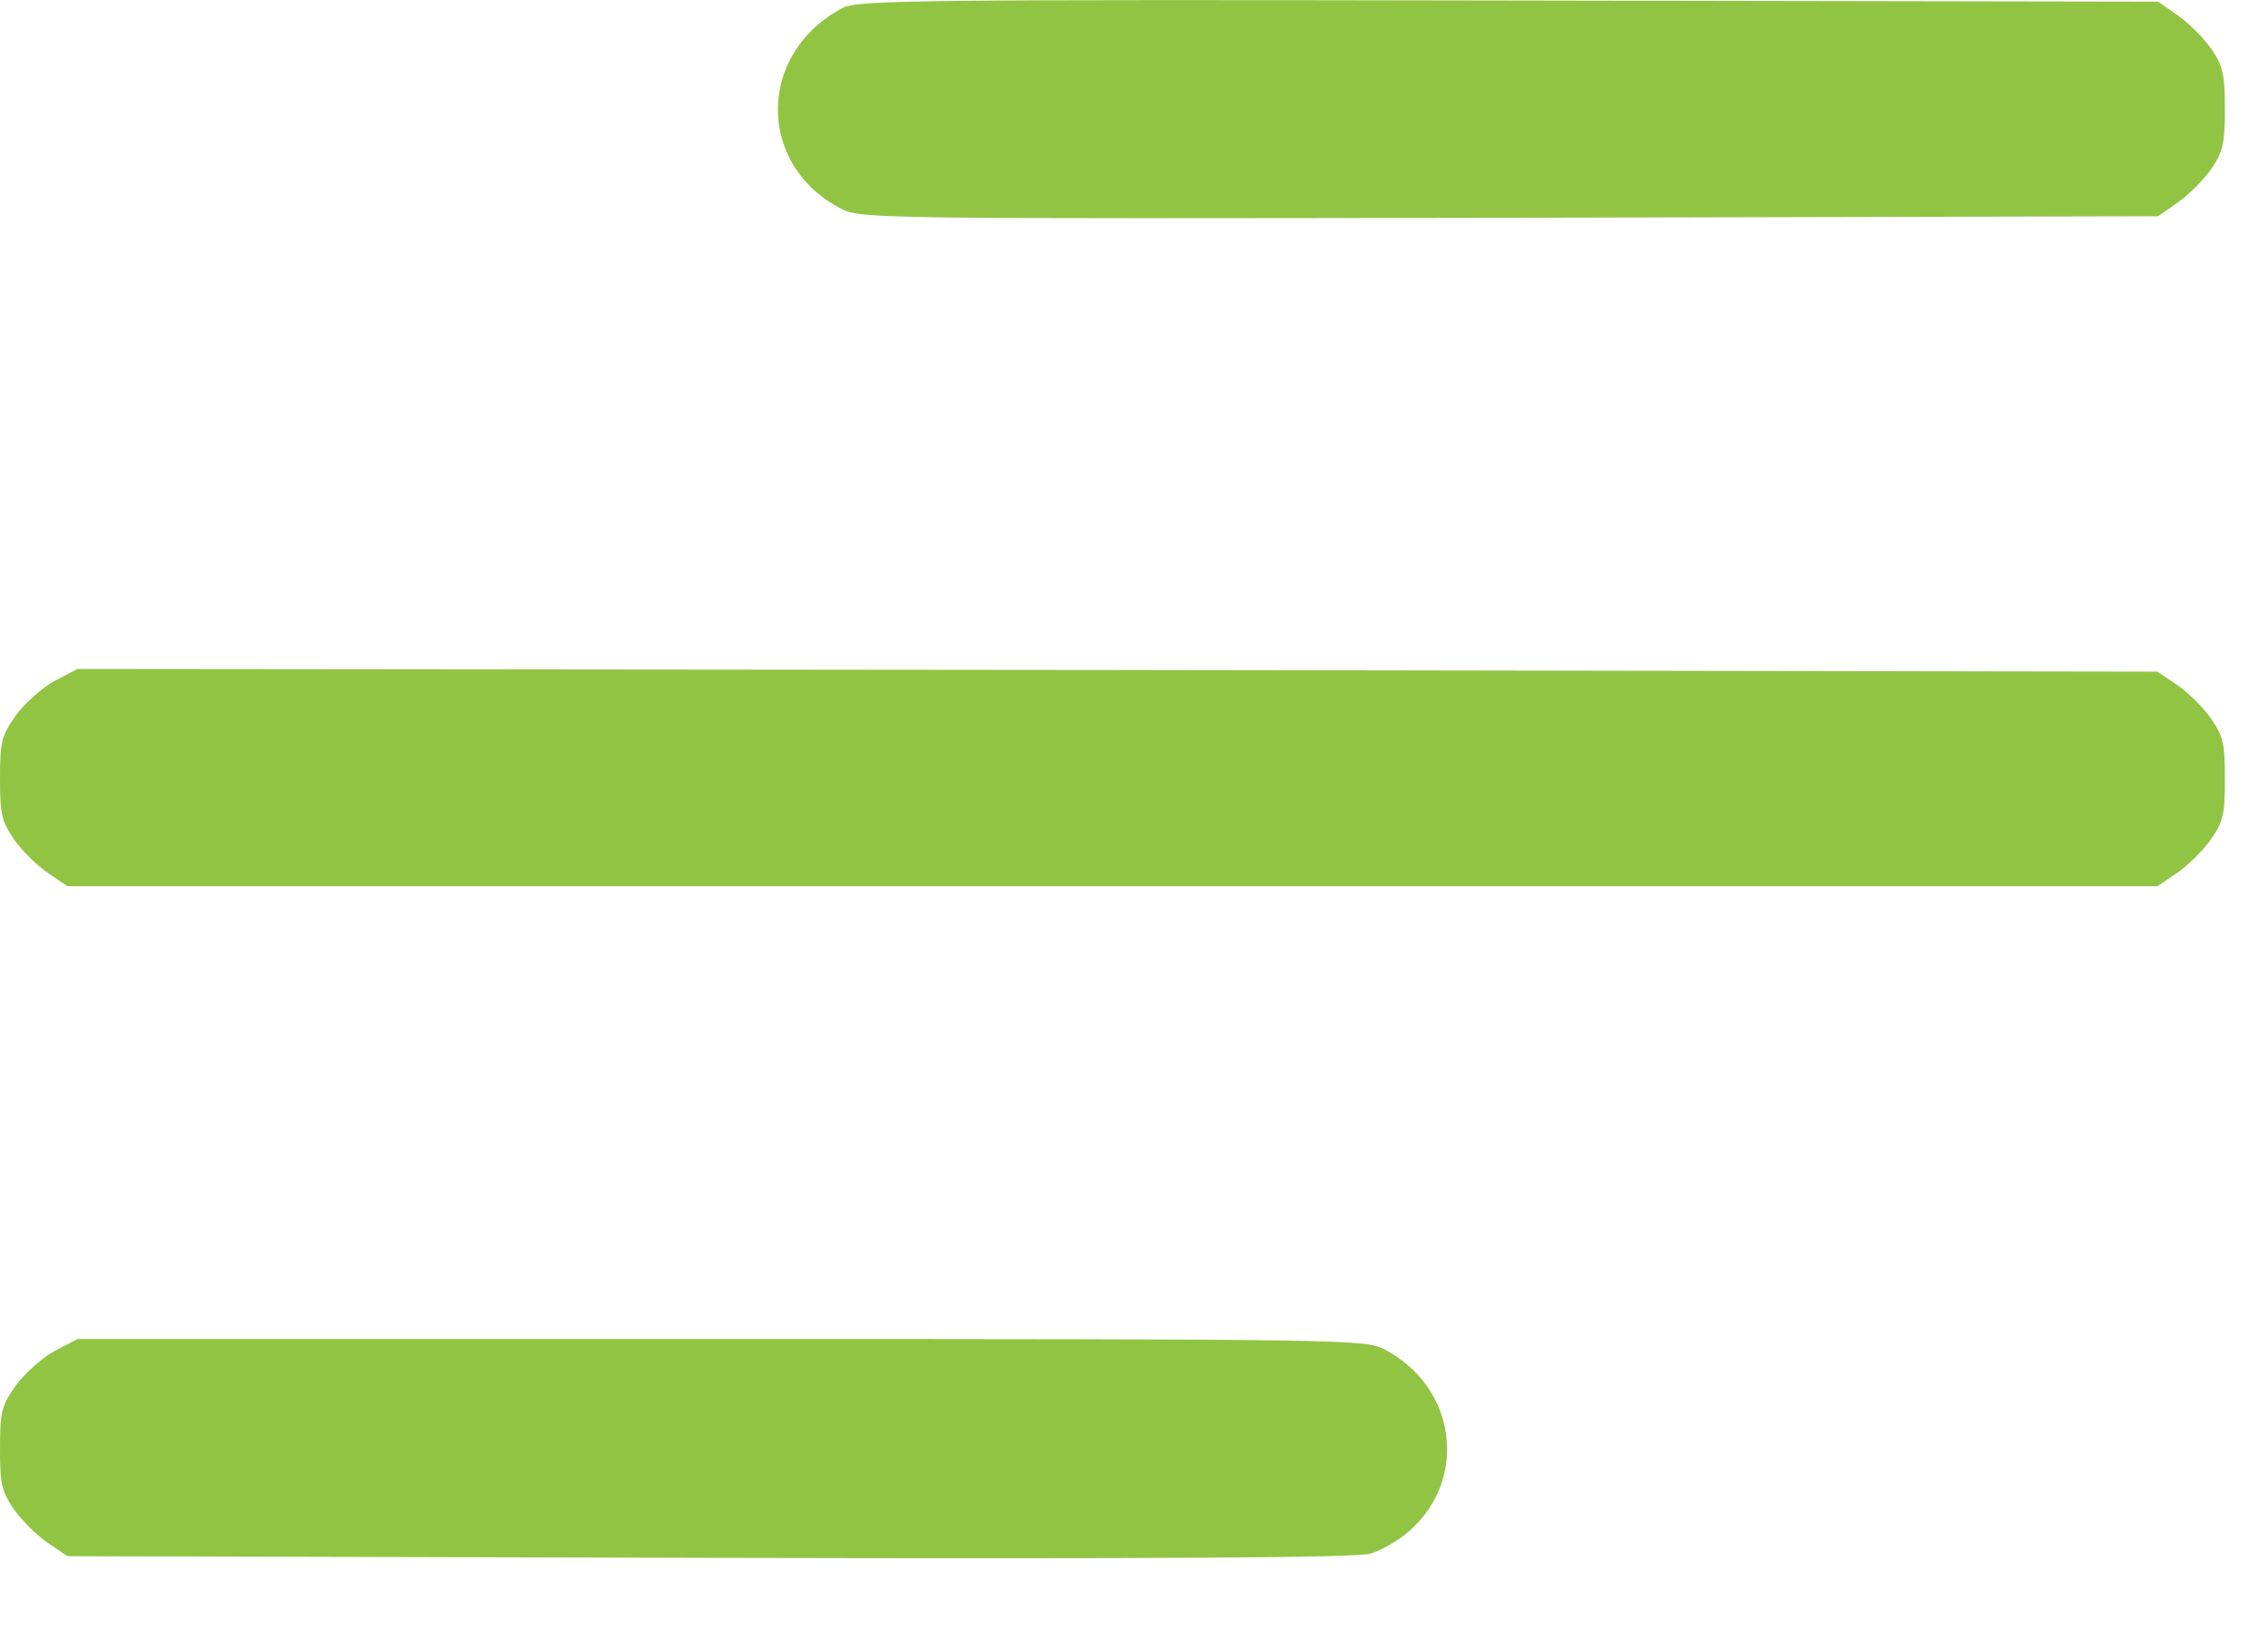
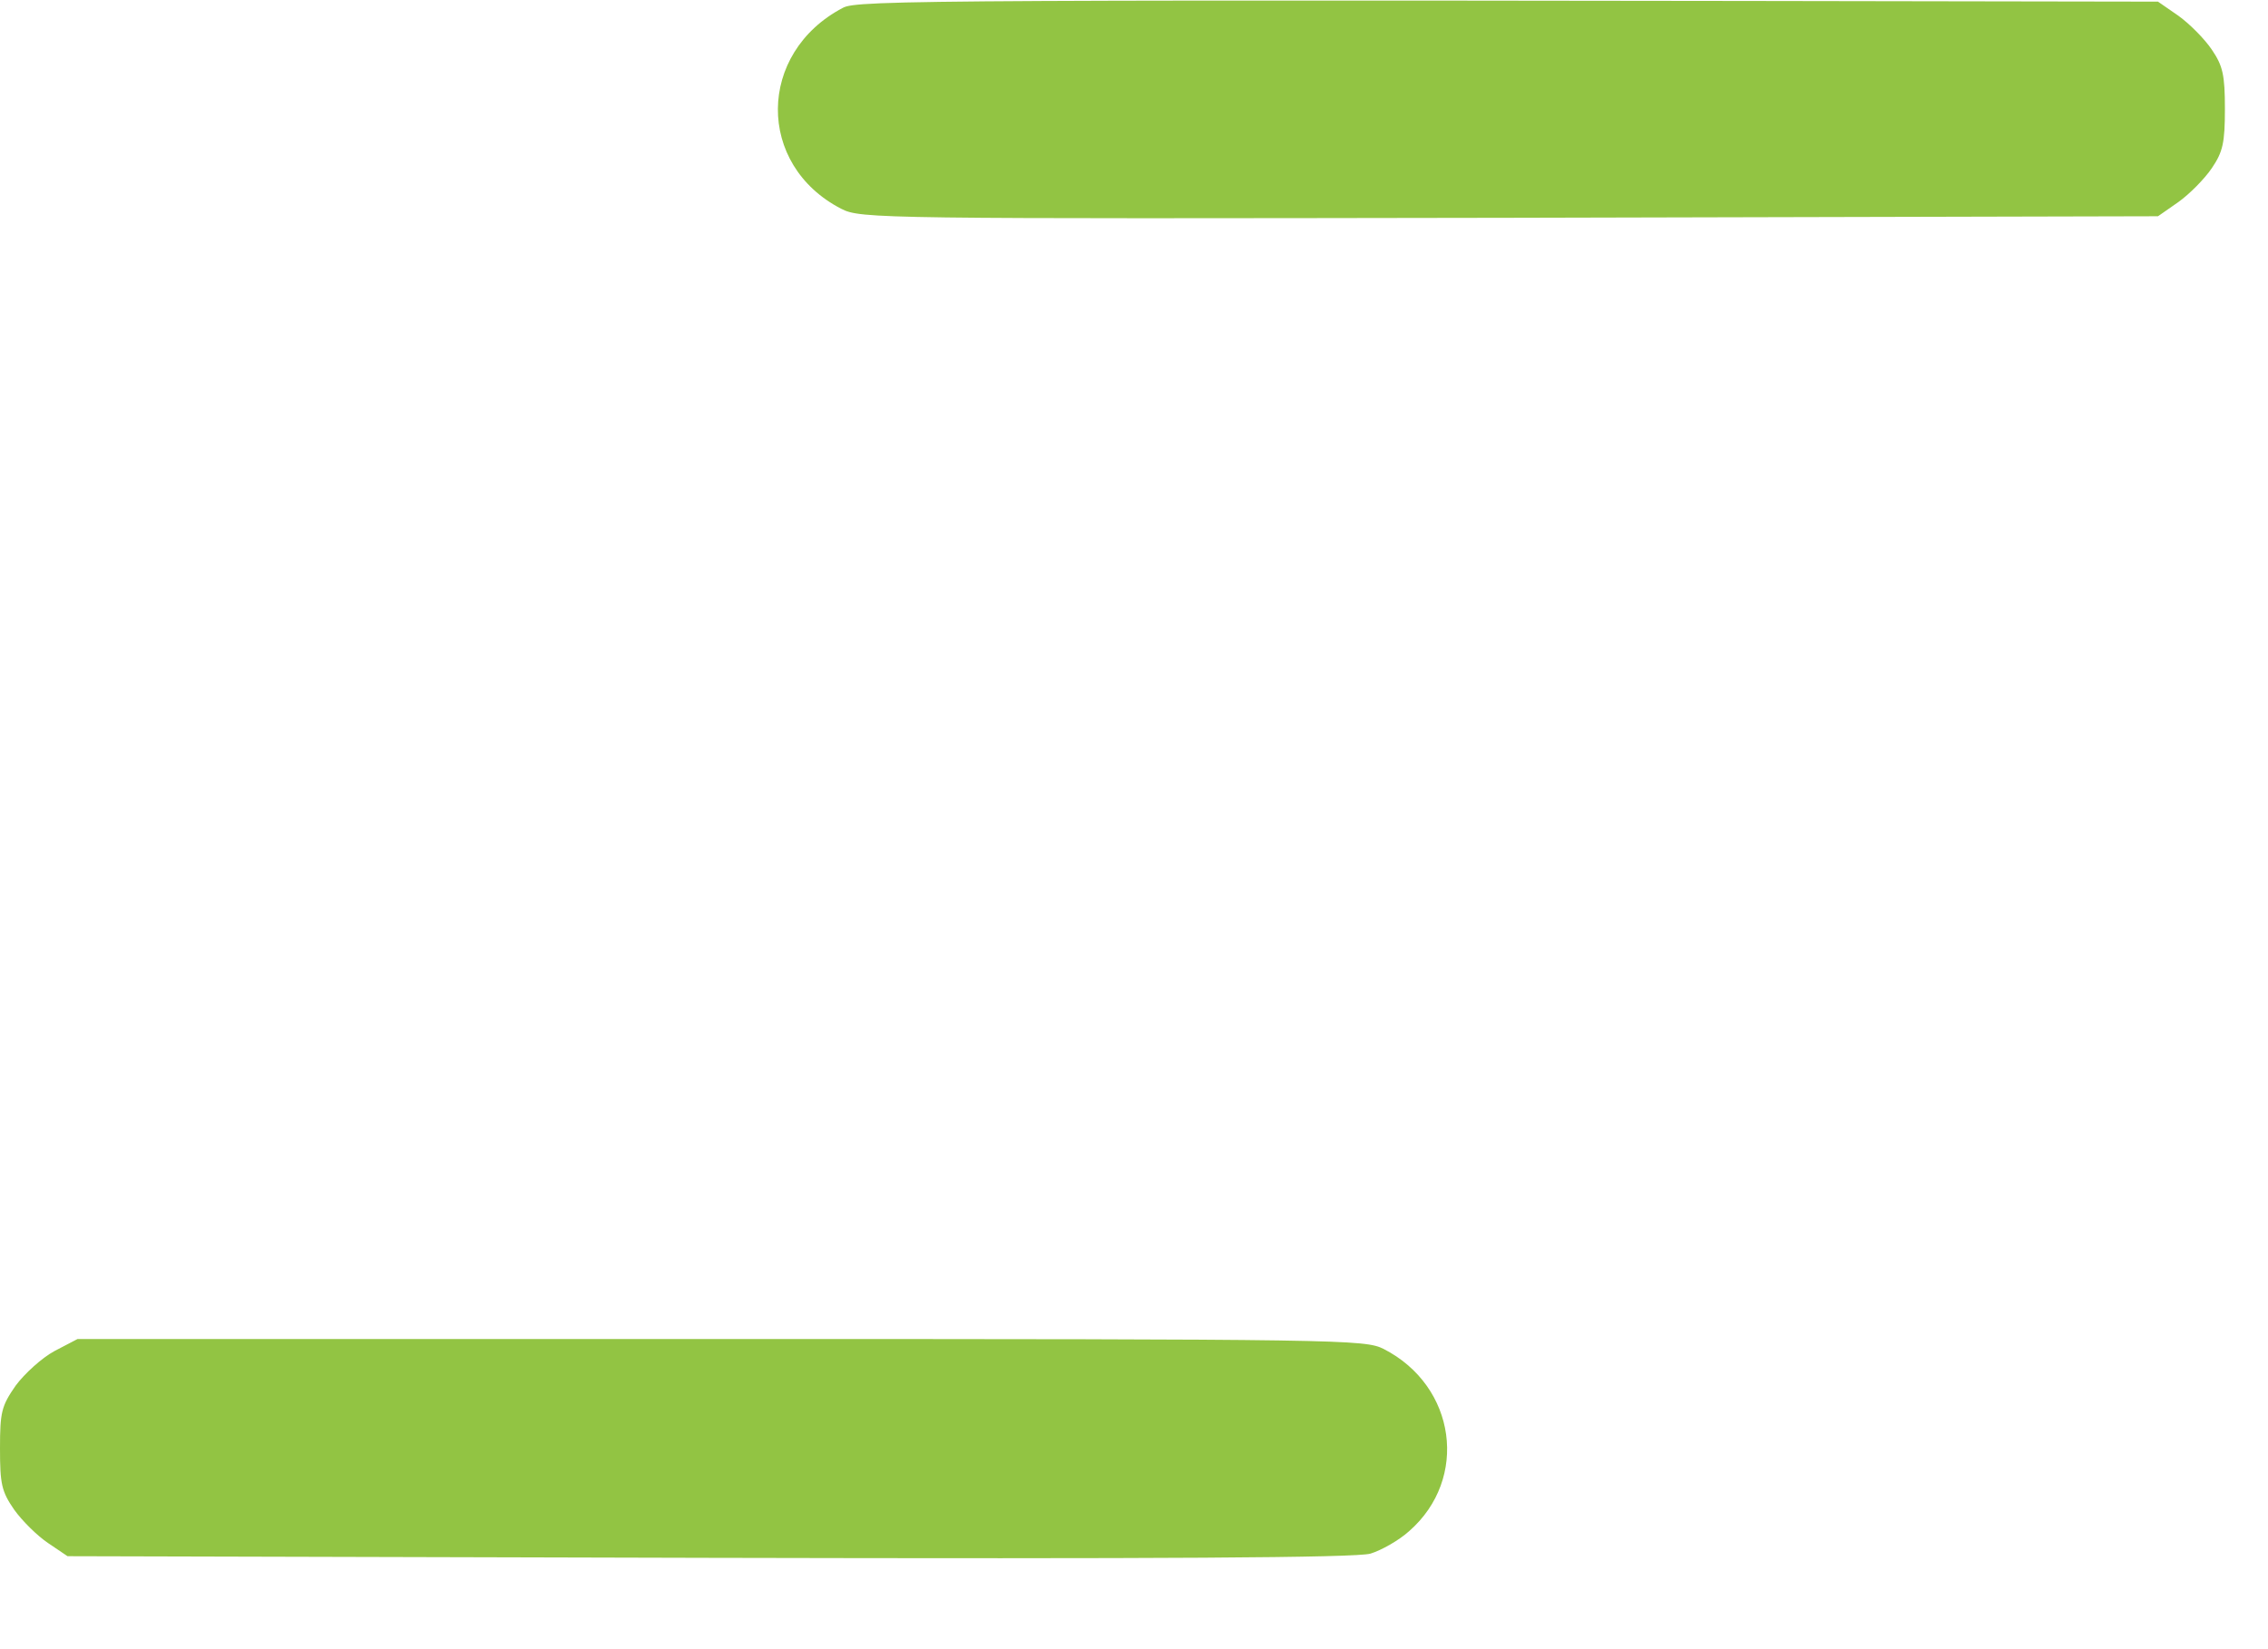
<svg xmlns="http://www.w3.org/2000/svg" width="22" height="16" viewBox="0 0 22 16" fill="none">
-   <path d="M8.176 0.076C7.343 0.513 7.333 1.6 8.161 2.026C8.349 2.123 8.527 2.123 14.641 2.113L20.933 2.098L21.131 1.96C21.237 1.884 21.384 1.737 21.456 1.63C21.562 1.473 21.582 1.387 21.582 1.057C21.582 0.726 21.562 0.64 21.456 0.483C21.384 0.376 21.237 0.229 21.131 0.153L20.933 0.016L14.631 0.005C8.963 -0.005 8.313 0 8.176 0.076Z" fill="#92C443" />
-   <path d="M0.528 6.607C0.406 6.673 0.239 6.825 0.152 6.942C0.015 7.14 0 7.196 0 7.552C0 7.897 0.015 7.968 0.137 8.146C0.213 8.252 0.361 8.4 0.467 8.471L0.655 8.598H10.791H20.927L21.115 8.471C21.221 8.4 21.369 8.252 21.445 8.146C21.567 7.968 21.582 7.897 21.582 7.557C21.582 7.216 21.567 7.145 21.445 6.968C21.369 6.861 21.221 6.714 21.115 6.643L20.927 6.516L10.842 6.5L0.752 6.49L0.528 6.607Z" fill="#92C443" />
+   <path d="M8.176 0.076C7.343 0.513 7.333 1.6 8.161 2.026C8.349 2.123 8.527 2.123 14.641 2.113L20.933 2.098L21.131 1.96C21.237 1.884 21.384 1.737 21.456 1.63C21.562 1.473 21.582 1.387 21.582 1.057C21.582 0.726 21.562 0.64 21.456 0.483C21.384 0.376 21.237 0.229 21.131 0.153L20.933 0.016C8.963 -0.005 8.313 0 8.176 0.076Z" fill="#92C443" />
  <path d="M0.528 13.108C0.406 13.174 0.239 13.326 0.152 13.443C0.015 13.641 0 13.697 0 14.052C0 14.398 0.015 14.469 0.137 14.646C0.213 14.753 0.361 14.9 0.467 14.971L0.655 15.098L6.876 15.114C11.263 15.124 13.157 15.114 13.294 15.073C13.396 15.042 13.569 14.946 13.67 14.854C14.249 14.347 14.127 13.448 13.421 13.087C13.239 12.996 13.036 12.991 6.993 12.991H0.752L0.528 13.108Z" fill="#92C443" />
</svg>